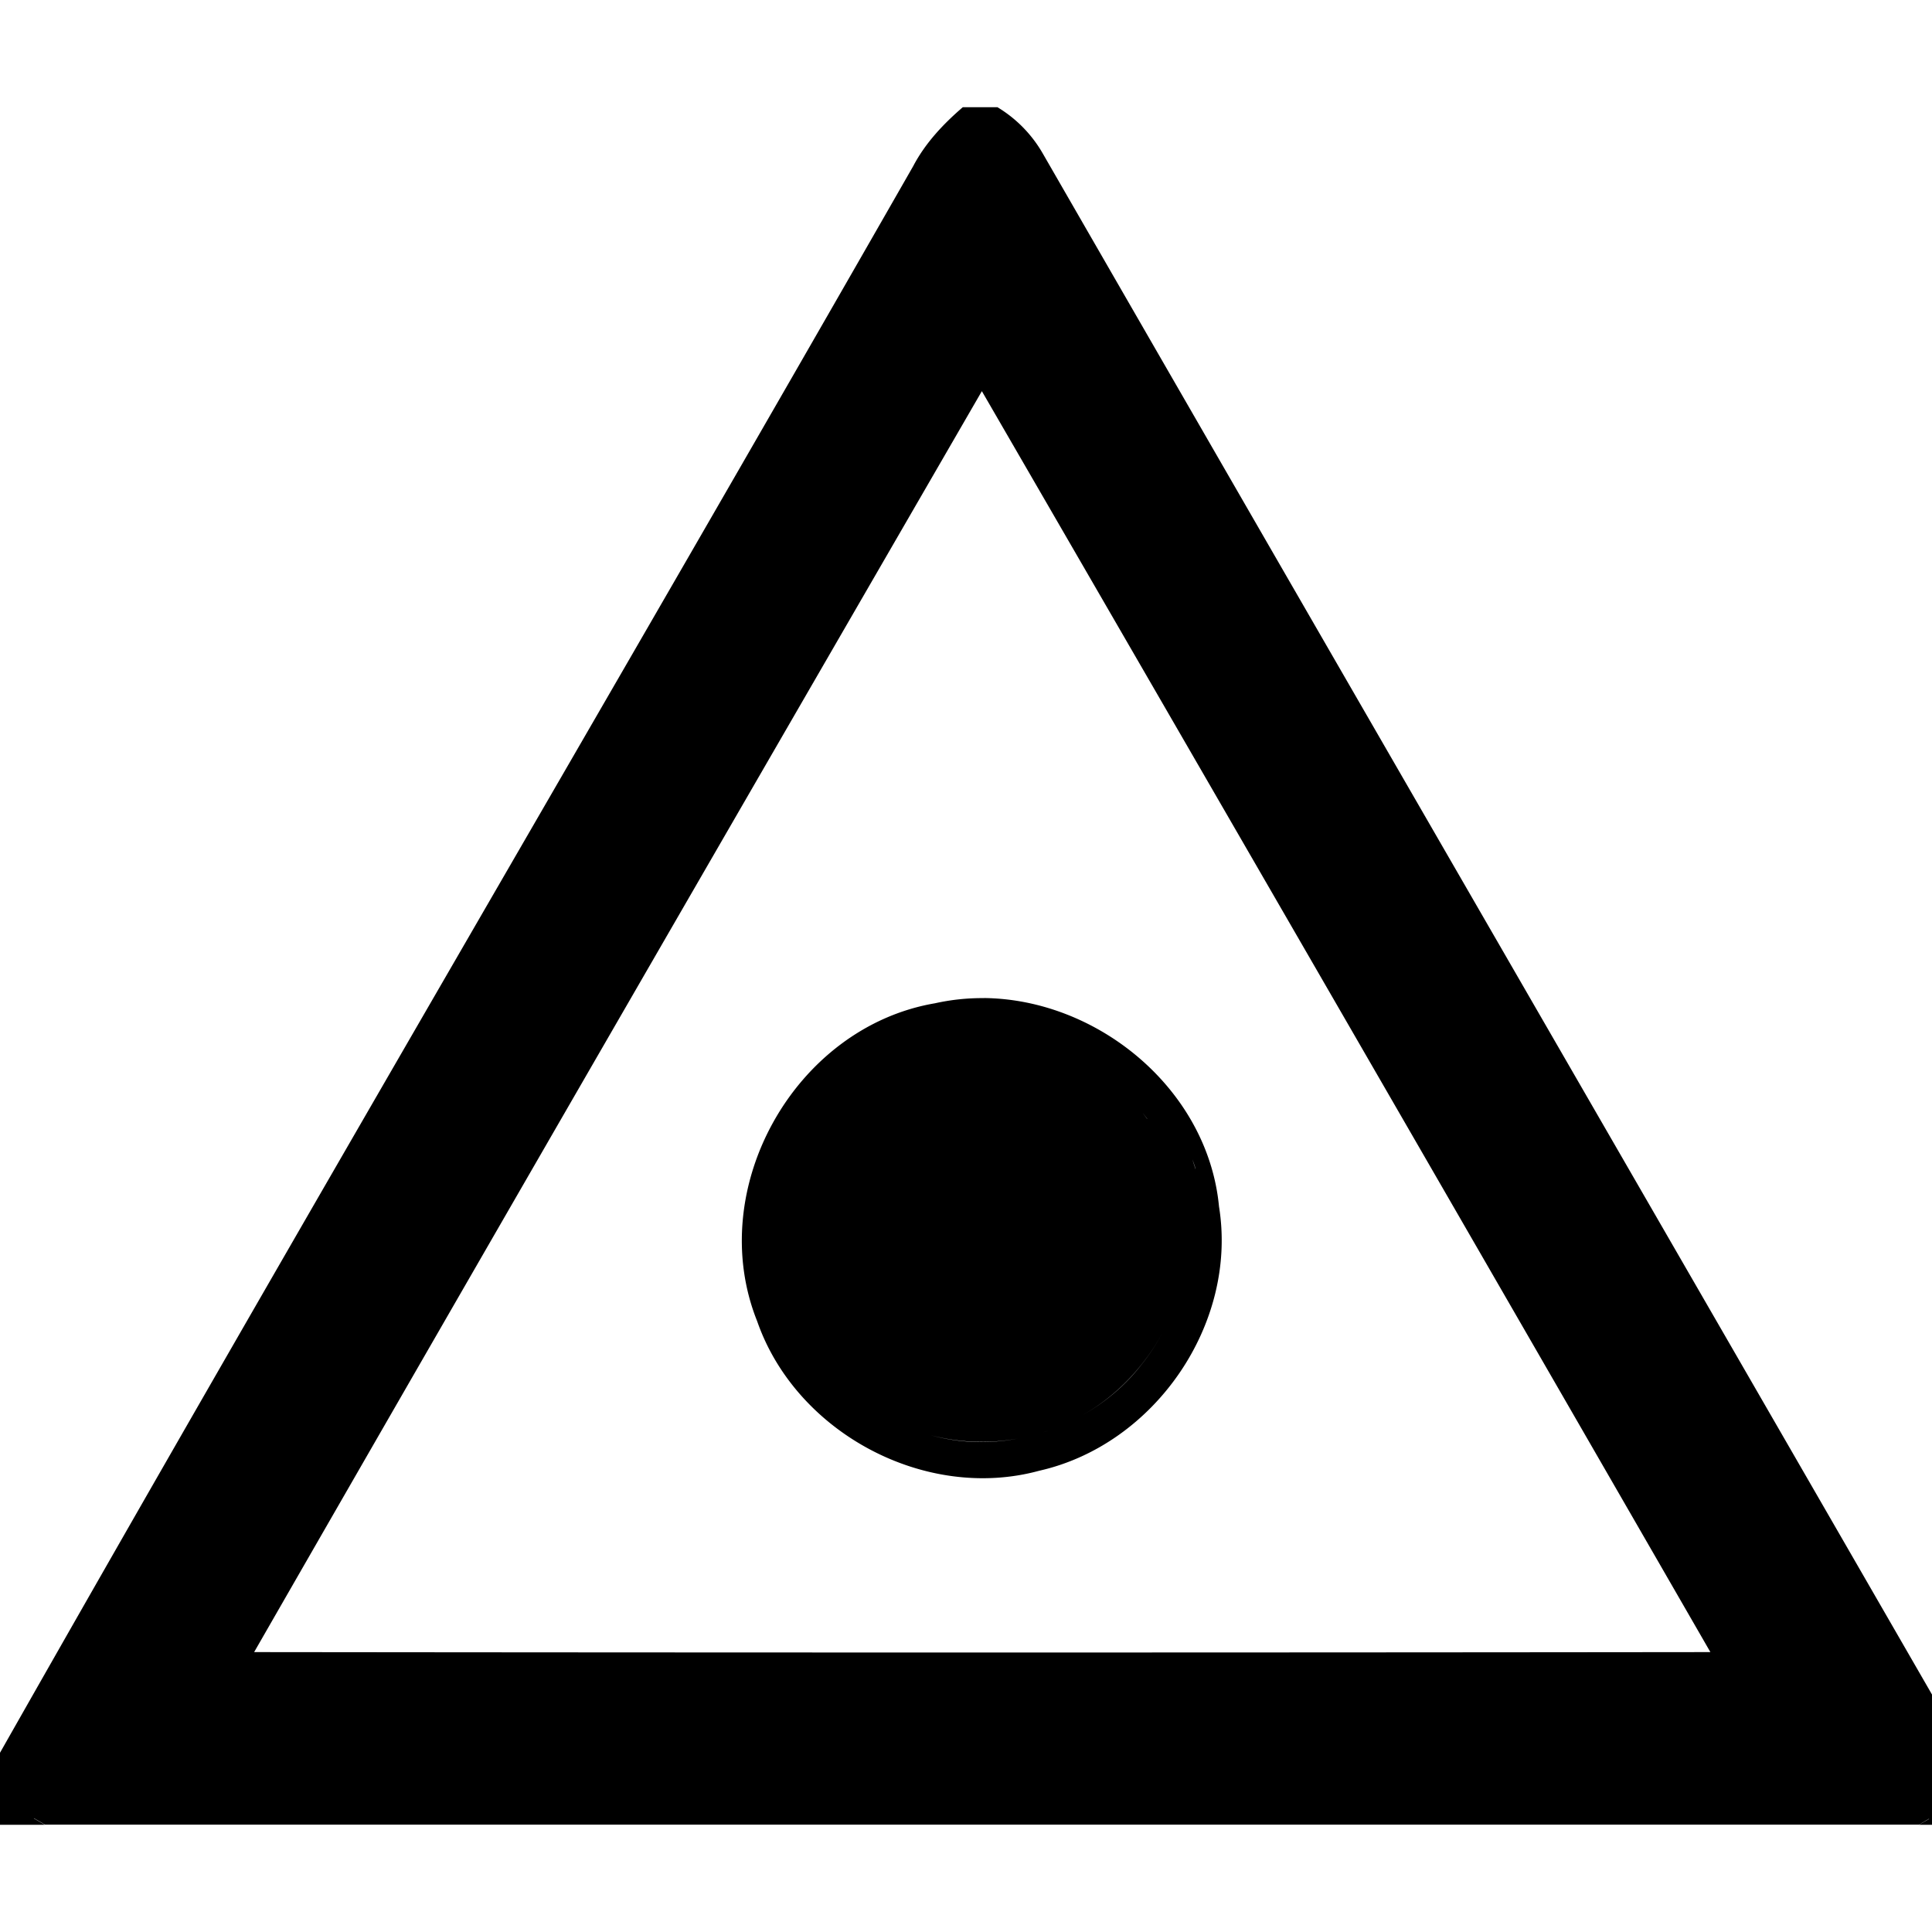
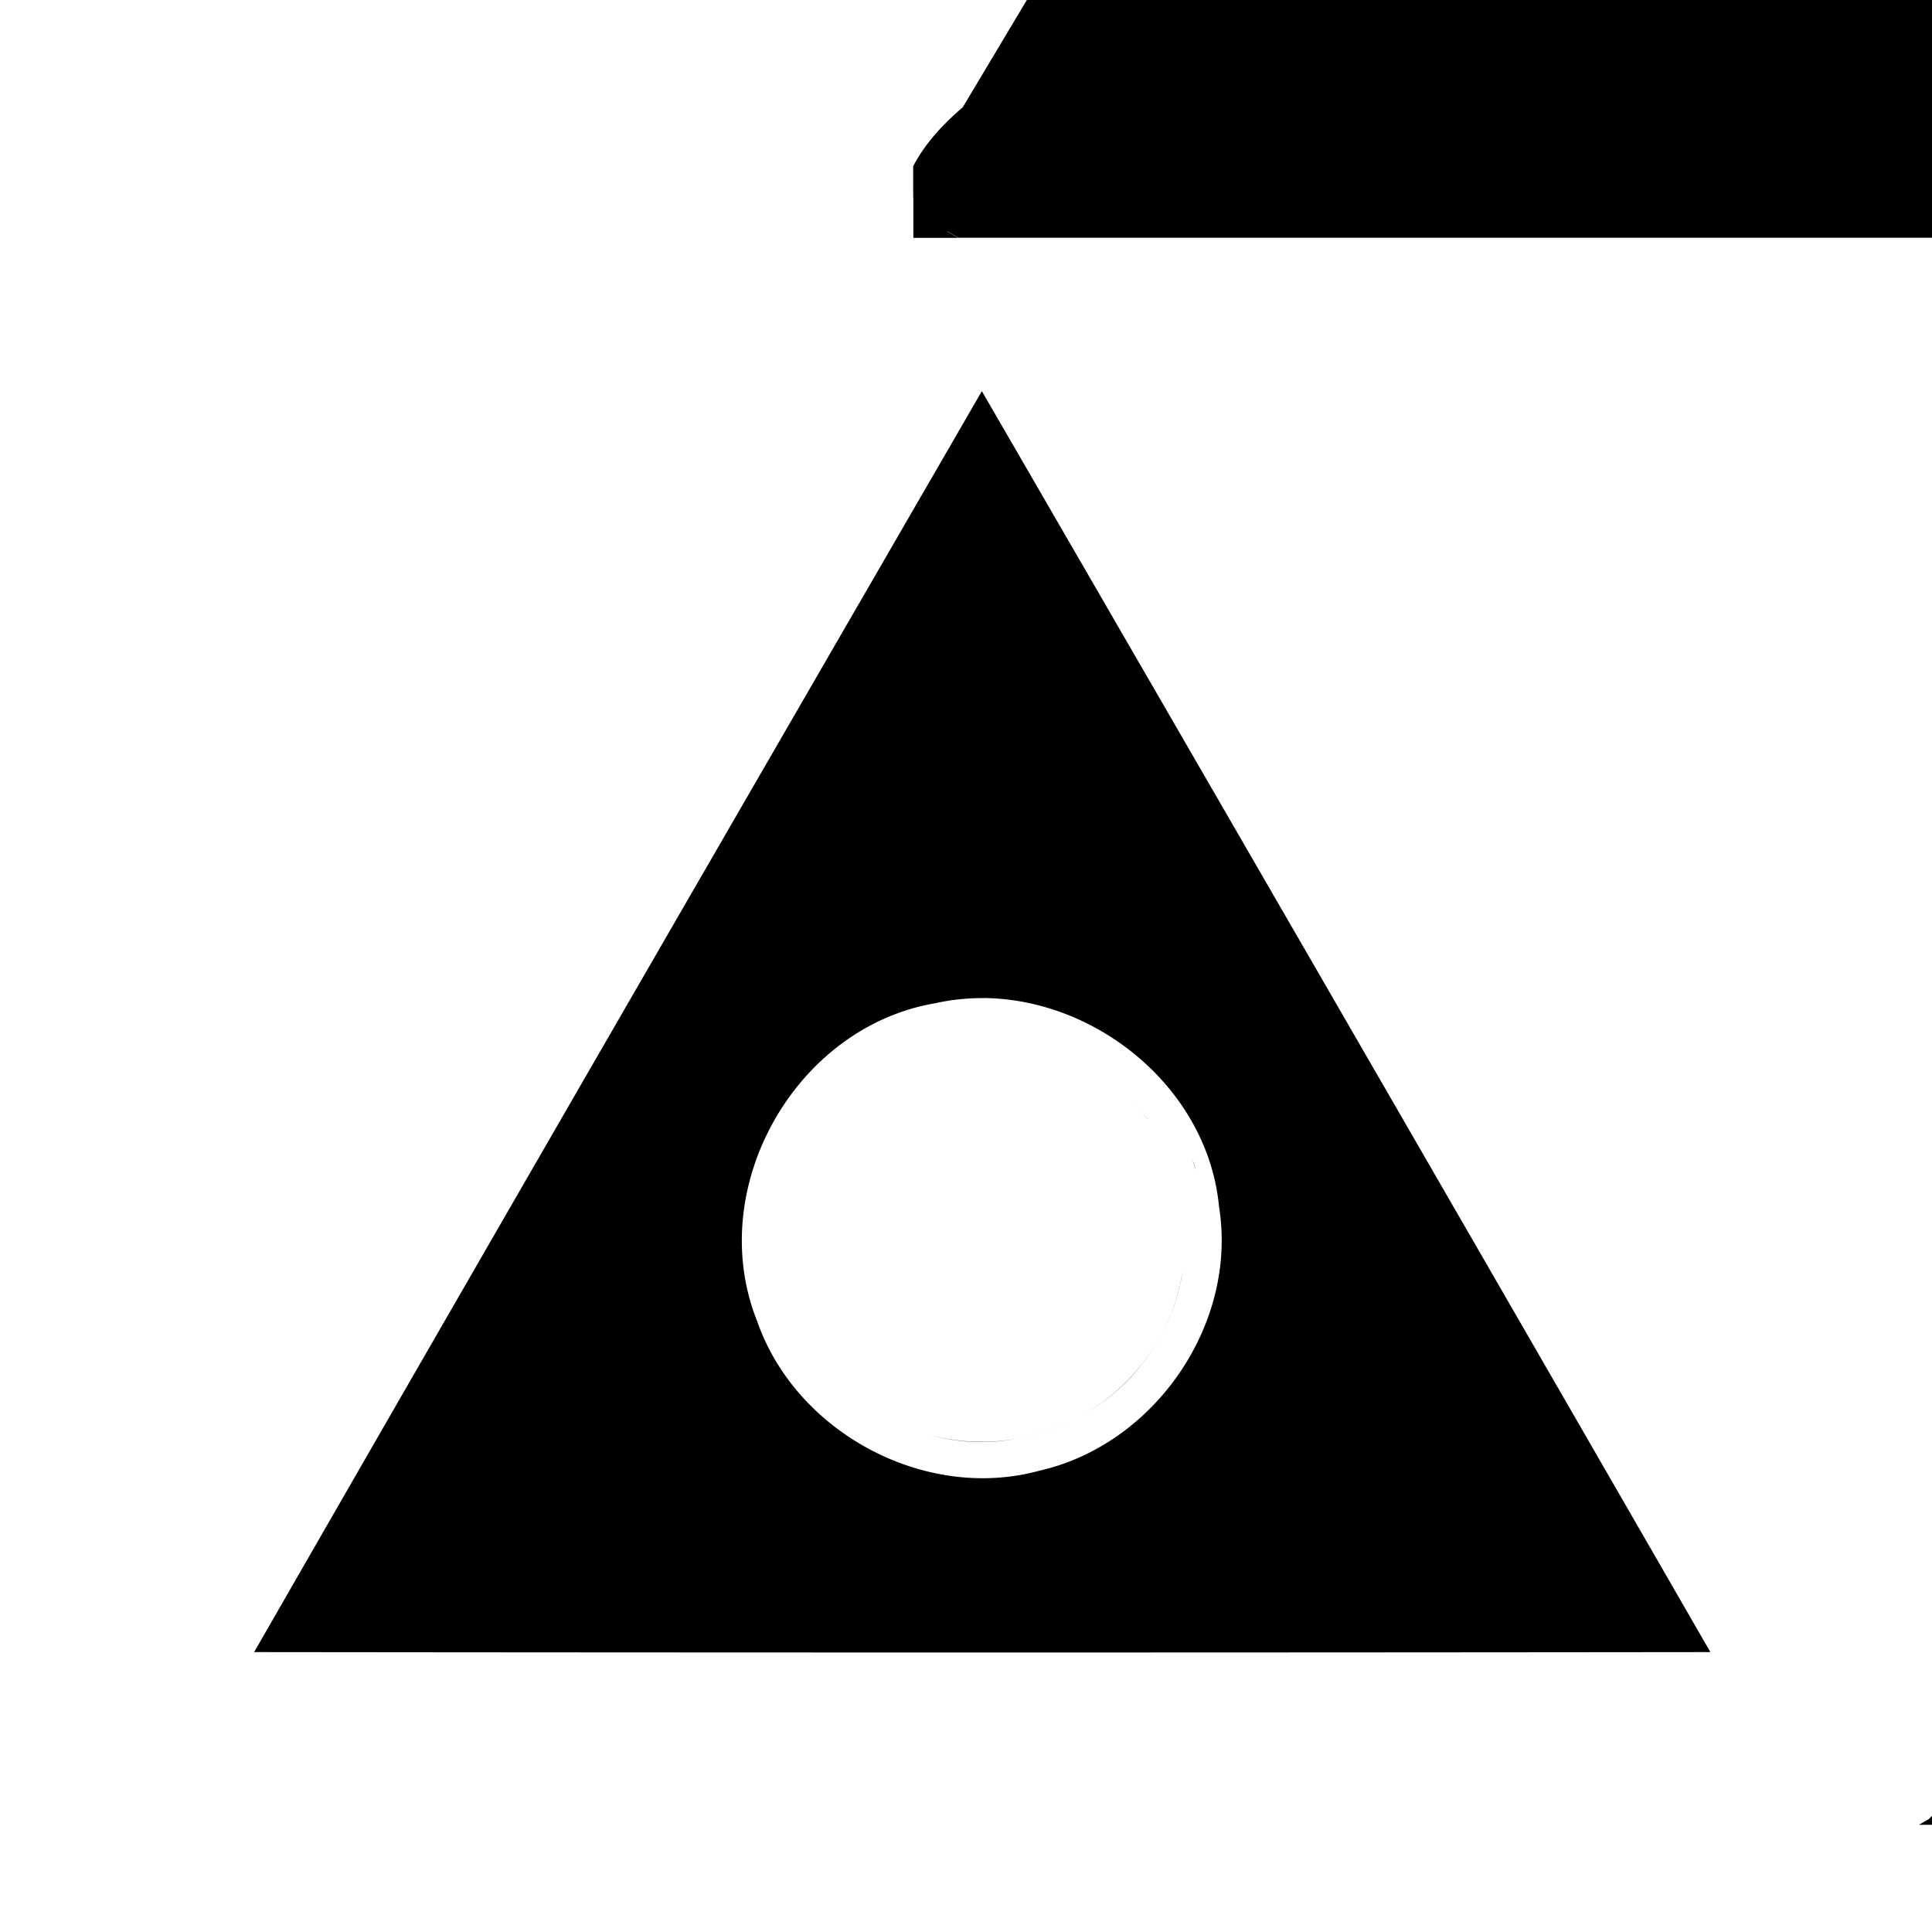
<svg xmlns="http://www.w3.org/2000/svg" width="24" height="24">
-   <path d="M11.96 1.332c-.243.209-.466.446-.616.732C7.58 8.645 3.739 15.184-.002 21.777v.385l.002.002v.504h.557l-.135-.078-.002-.002h.004l.135.078h23.279l.123-.072h.002c.144-.136.278-.28.418-.418v-.465c-3.807-6.604-7.626-13.205-11.43-19.809a1.6 1.6 0 0 0-.56-.57zm12.003 21.262v.002l-.125.072h.545v-.49c-.14.137-.278.279-.42.416M12.197 4.859a8709 8709 0 0 1 9.05 15.664q-9.048.01-18.09 0c3.003-5.228 6.021-10.445 9.04-15.664m.028 7.54a2.7 2.7 0 0 0-.61.064c-1.743.298-2.868 2.305-2.209 3.95.481 1.384 2.086 2.244 3.504 1.857 1.435-.324 2.469-1.825 2.233-3.282-.138-1.451-1.497-2.574-2.918-2.59m1.88 1.316q.044.052.086.107l.061.078h-.002l-.059-.078a2 2 0 0 0-.086-.107m.707.689q.022.057.04.116h-.002zm-.119 1.379a3 3 0 0 1-.086.367 2.4 2.4 0 0 1-.433.81c-.226.29-.518.52-.844.683a2.6 2.6 0 0 1-.687.228 2.5 2.5 0 0 0 .351-.09 2.5 2.5 0 0 0 .336-.138 2.5 2.5 0 0 0 .842-.682 2.4 2.4 0 0 0 .488-1.008q.02-.084.033-.17m-3.125 2.049a2.5 2.5 0 0 0 1.073.04 2.4 2.4 0 0 1-1.073-.04M.105 22.272" />
+   <path d="M11.96 1.332c-.243.209-.466.446-.616.732v.385l.002.002v.504h.557l-.135-.078-.002-.002h.004l.135.078h23.279l.123-.072h.002c.144-.136.278-.28.418-.418v-.465c-3.807-6.604-7.626-13.205-11.43-19.809a1.6 1.6 0 0 0-.56-.57zm12.003 21.262v.002l-.125.072h.545v-.49c-.14.137-.278.279-.42.416M12.197 4.859a8709 8709 0 0 1 9.05 15.664q-9.048.01-18.09 0c3.003-5.228 6.021-10.445 9.04-15.664m.028 7.54a2.7 2.7 0 0 0-.61.064c-1.743.298-2.868 2.305-2.209 3.95.481 1.384 2.086 2.244 3.504 1.857 1.435-.324 2.469-1.825 2.233-3.282-.138-1.451-1.497-2.574-2.918-2.59m1.88 1.316q.044.052.086.107l.061.078h-.002l-.059-.078a2 2 0 0 0-.086-.107m.707.689q.022.057.04.116h-.002zm-.119 1.379a3 3 0 0 1-.086.367 2.4 2.4 0 0 1-.433.81c-.226.29-.518.52-.844.683a2.6 2.6 0 0 1-.687.228 2.5 2.5 0 0 0 .351-.09 2.5 2.5 0 0 0 .336-.138 2.5 2.5 0 0 0 .842-.682 2.4 2.4 0 0 0 .488-1.008q.02-.084.033-.17m-3.125 2.049a2.5 2.5 0 0 0 1.073.04 2.4 2.4 0 0 1-1.073-.04M.105 22.272" />
</svg>